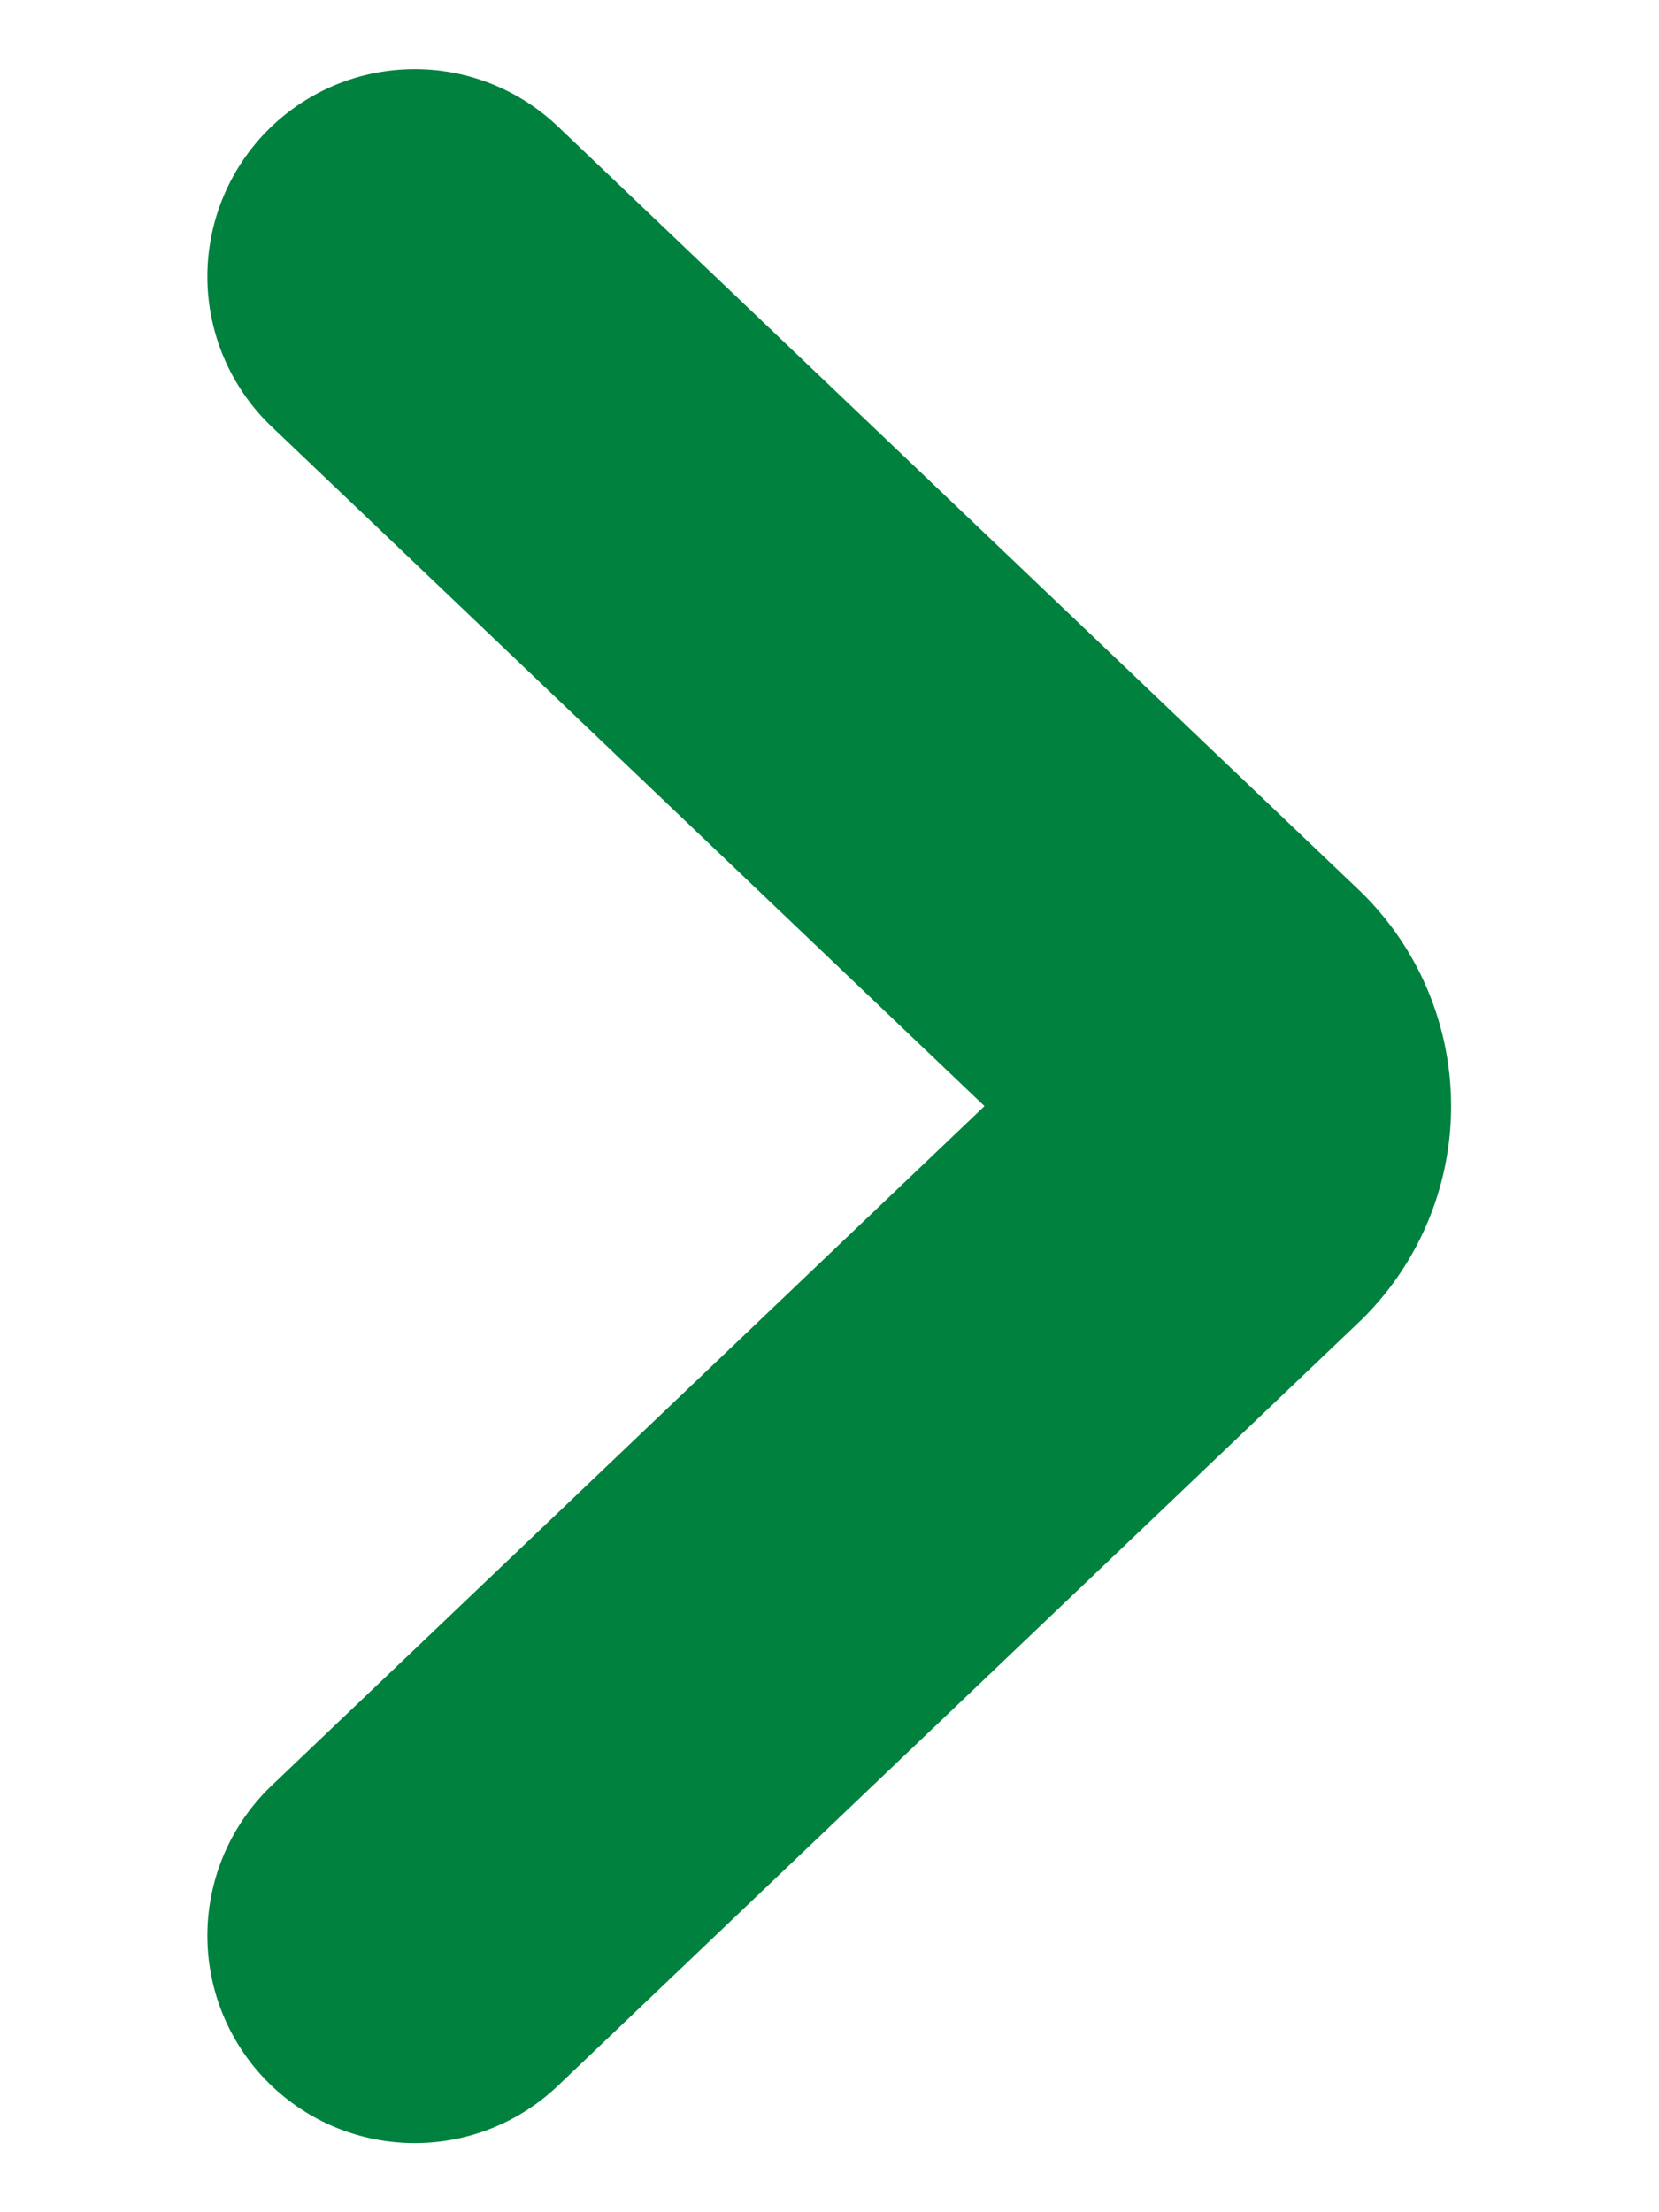
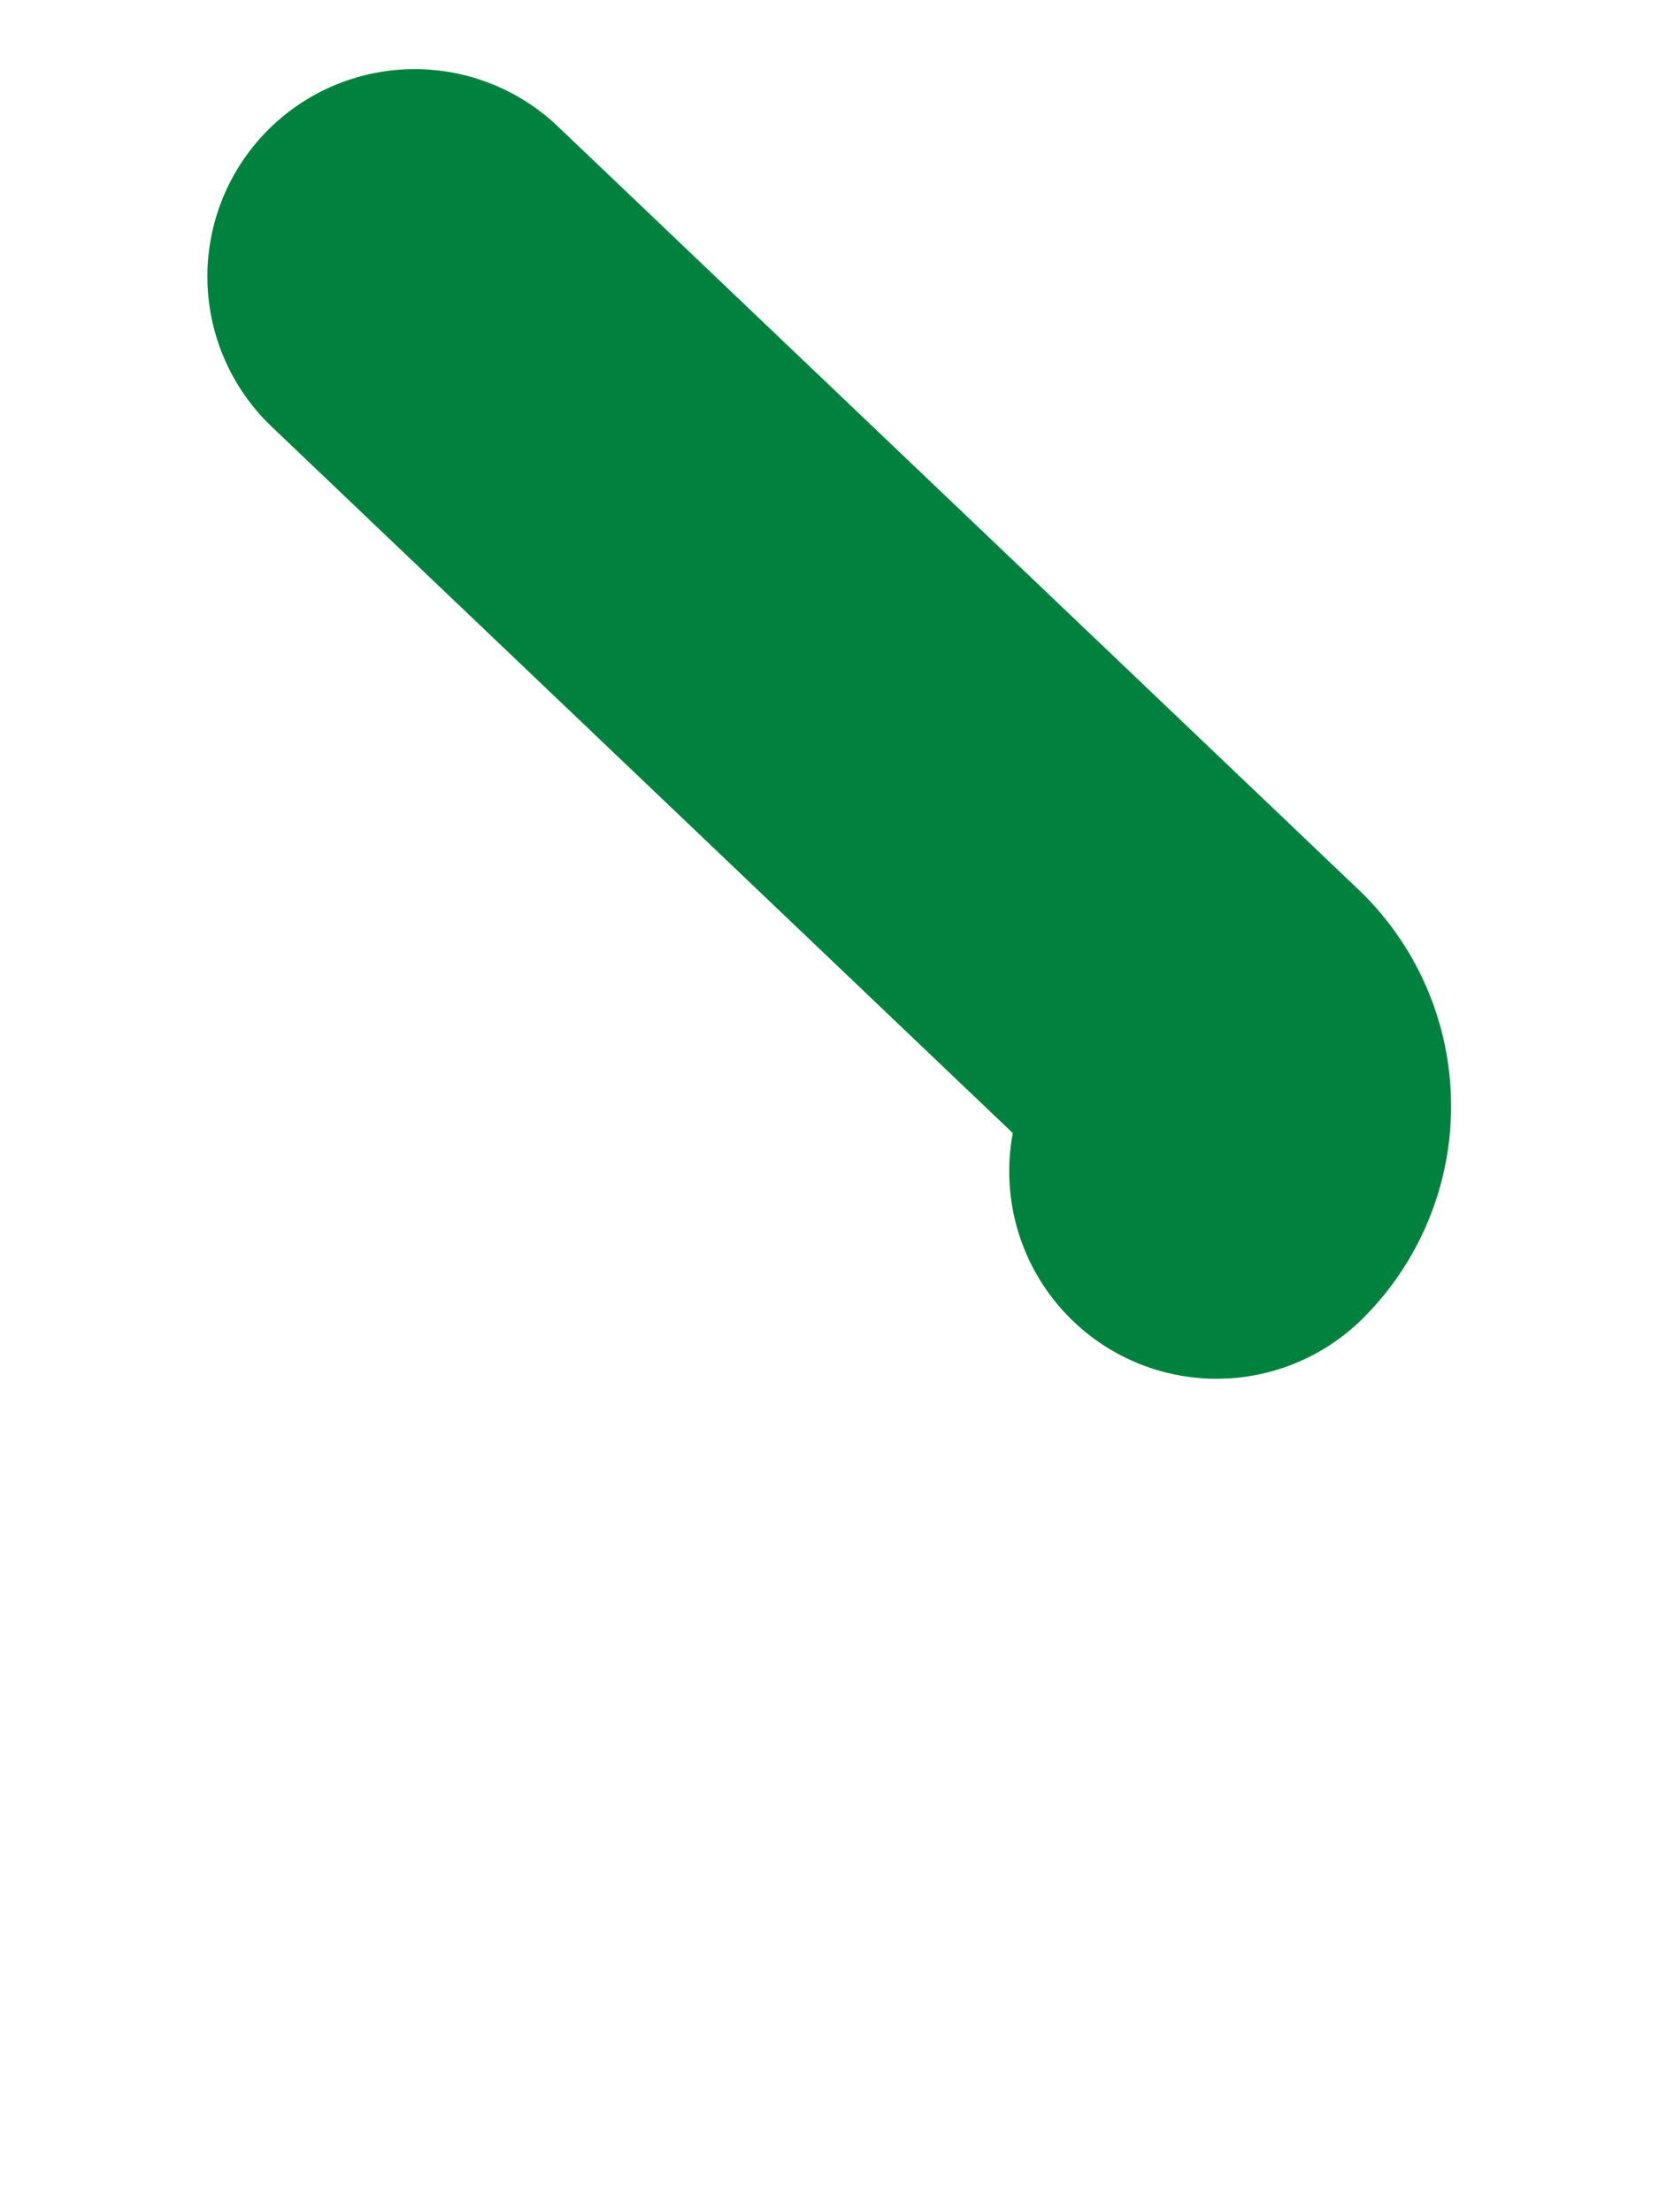
<svg xmlns="http://www.w3.org/2000/svg" width="6" height="8" viewBox="0 0 6 8" fill="none">
-   <path d="M1.5 1l2.9 2.764a.333.333 0 010 .472L1.5 7" stroke="#00823E" stroke-width="1.5" stroke-linecap="round" stroke-linejoin="round" />
+   <path d="M1.5 1l2.9 2.764a.333.333 0 010 .472" stroke="#00823E" stroke-width="1.5" stroke-linecap="round" stroke-linejoin="round" />
</svg>